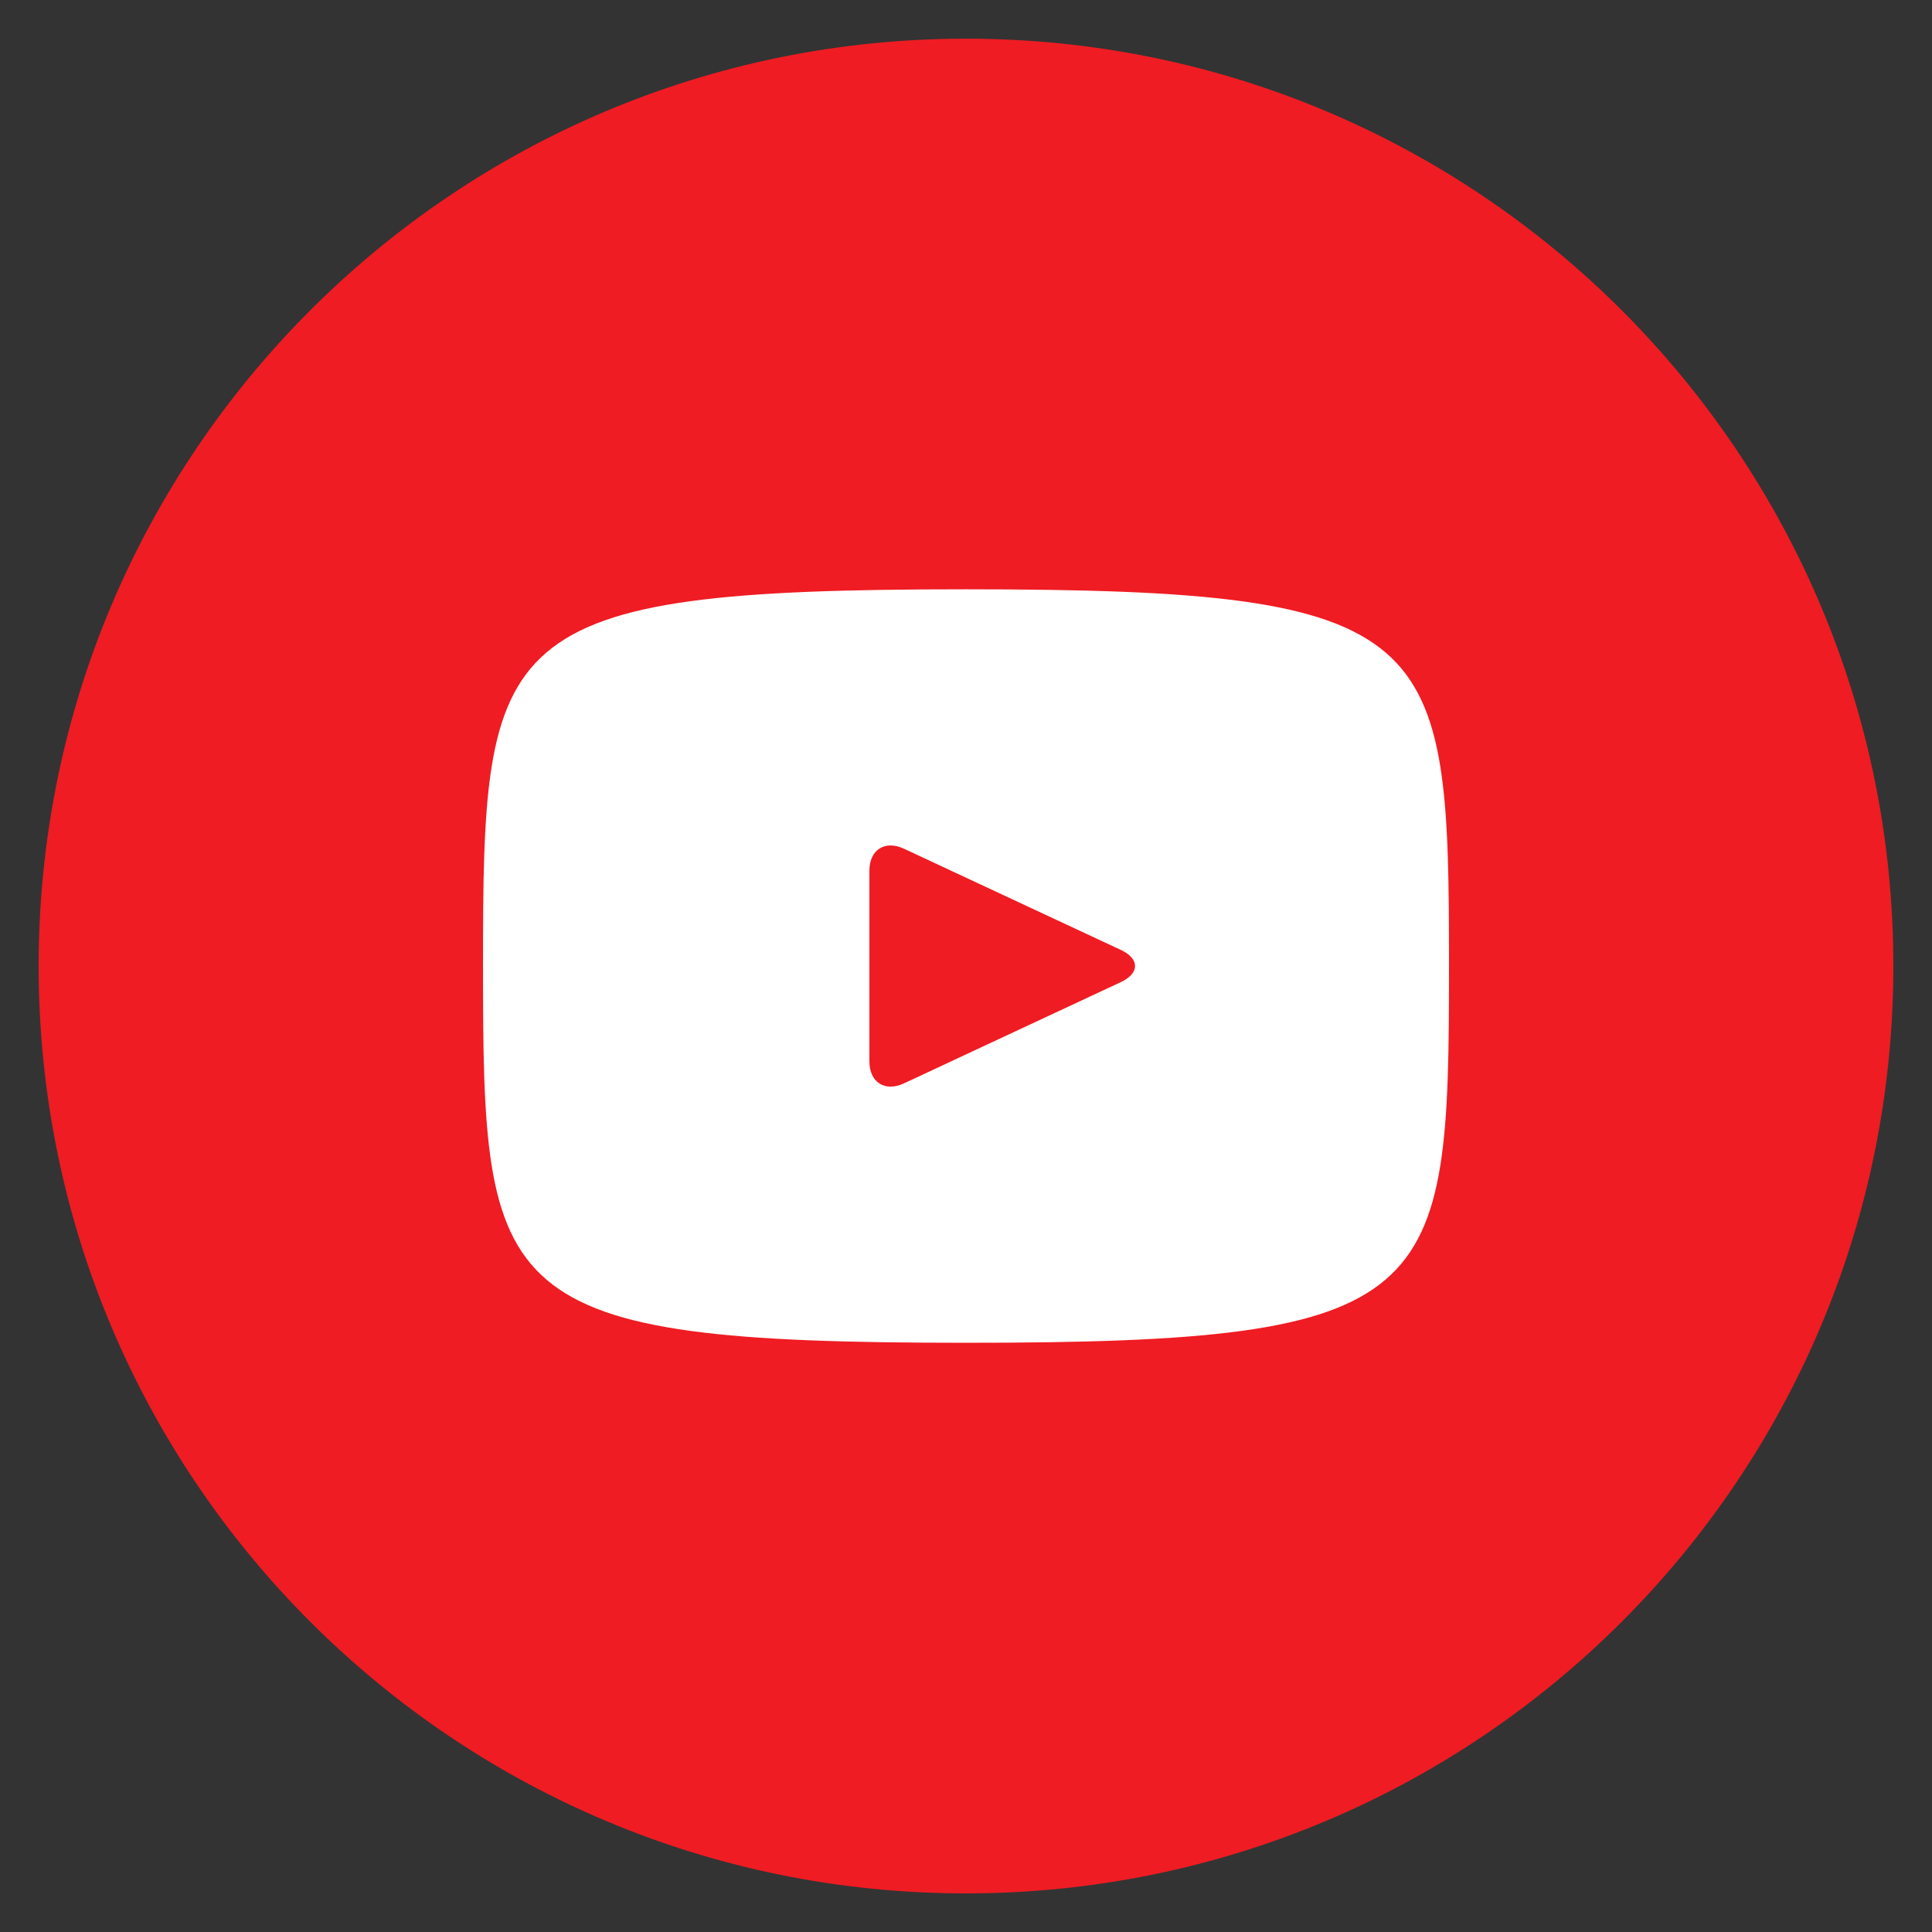
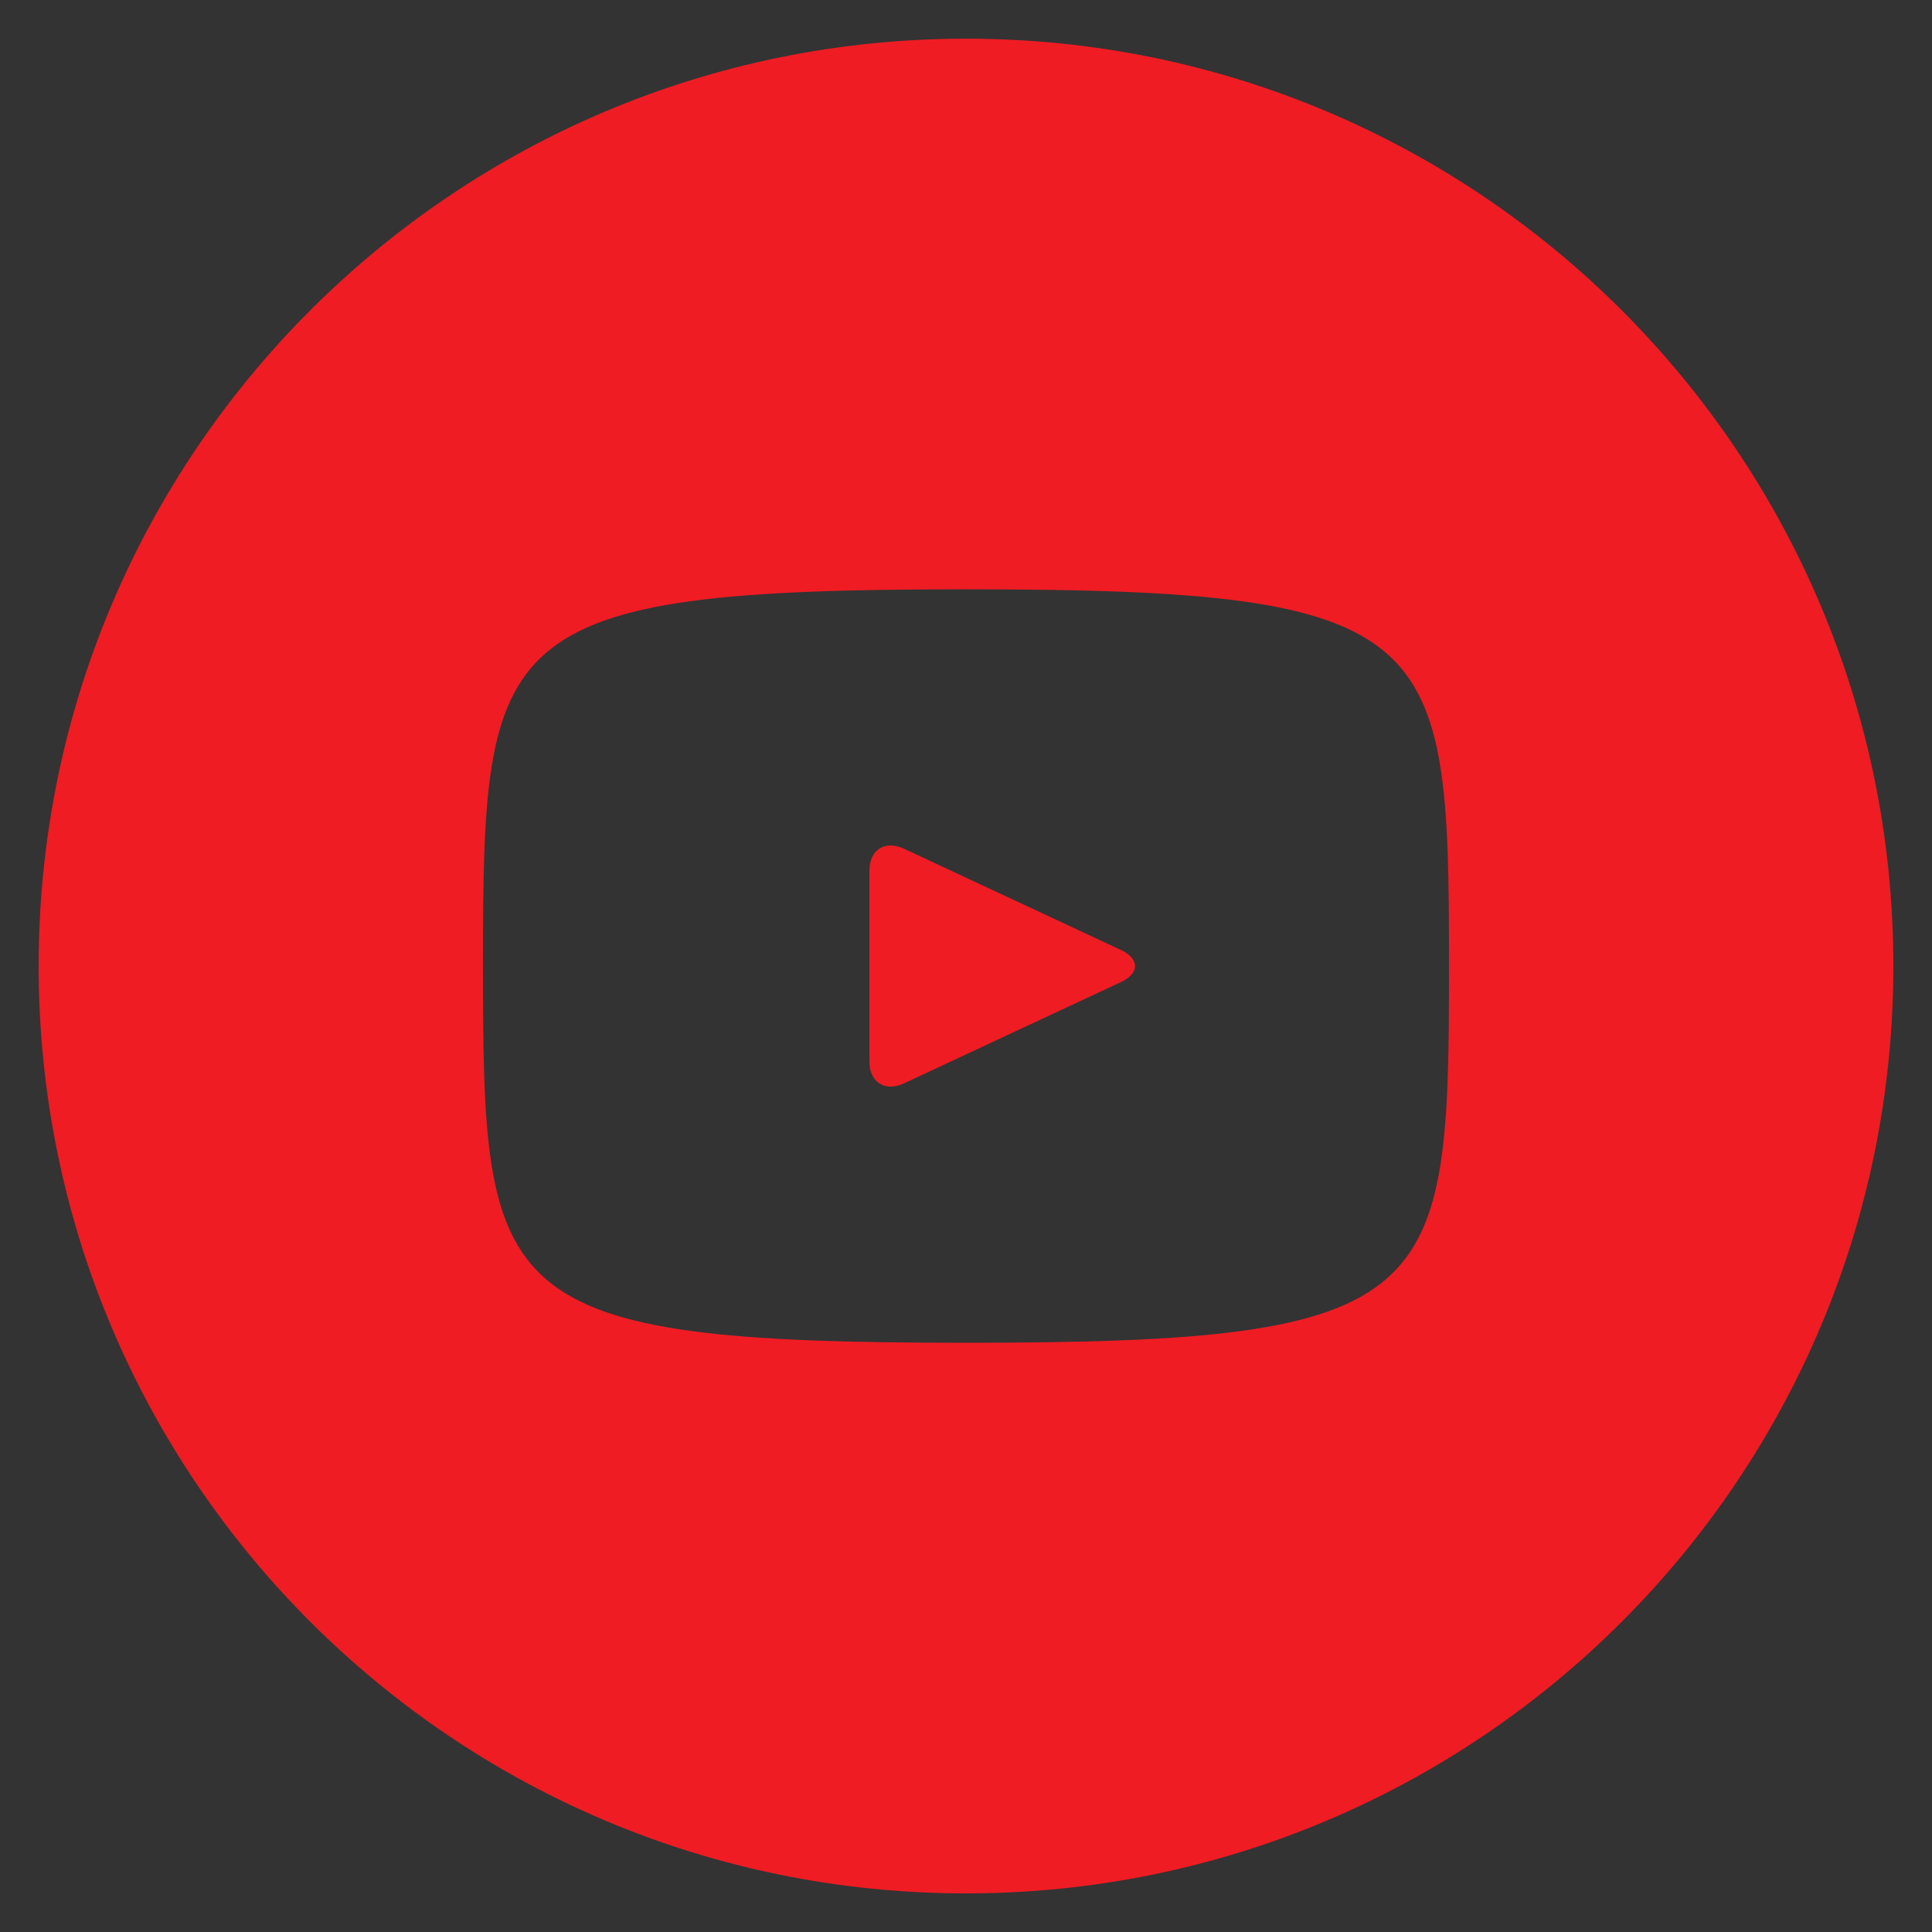
<svg xmlns="http://www.w3.org/2000/svg" width="44" height="44" viewBox="0 0 44 44" fill="none">
  <rect x="0" y="0" width="44" height="44" fill="#333333" stroke="none" />
-   <circle cx="22" cy="22" r="19.5" fill="white" stroke="white" />
  <path d="M25.527 21.634L20.585 19.328C20.154 19.128 19.8 19.352 19.8 19.829V24.172C19.8 24.65 20.154 24.874 20.585 24.674L25.524 22.368C25.958 22.166 25.958 21.836 25.527 21.634ZM22 0.881C10.336 0.881 0.88 10.336 0.88 22.001C0.88 33.665 10.336 43.121 22 43.121C33.664 43.121 43.12 33.665 43.12 22.001C43.12 10.336 33.664 0.881 22 0.881ZM22 30.581C11.189 30.581 11 29.606 11 22.001C11 14.396 11.189 13.421 22 13.421C32.811 13.421 33 14.396 33 22.001C33 29.606 32.811 30.581 22 30.581Z" fill="#EF1C23" />
</svg>